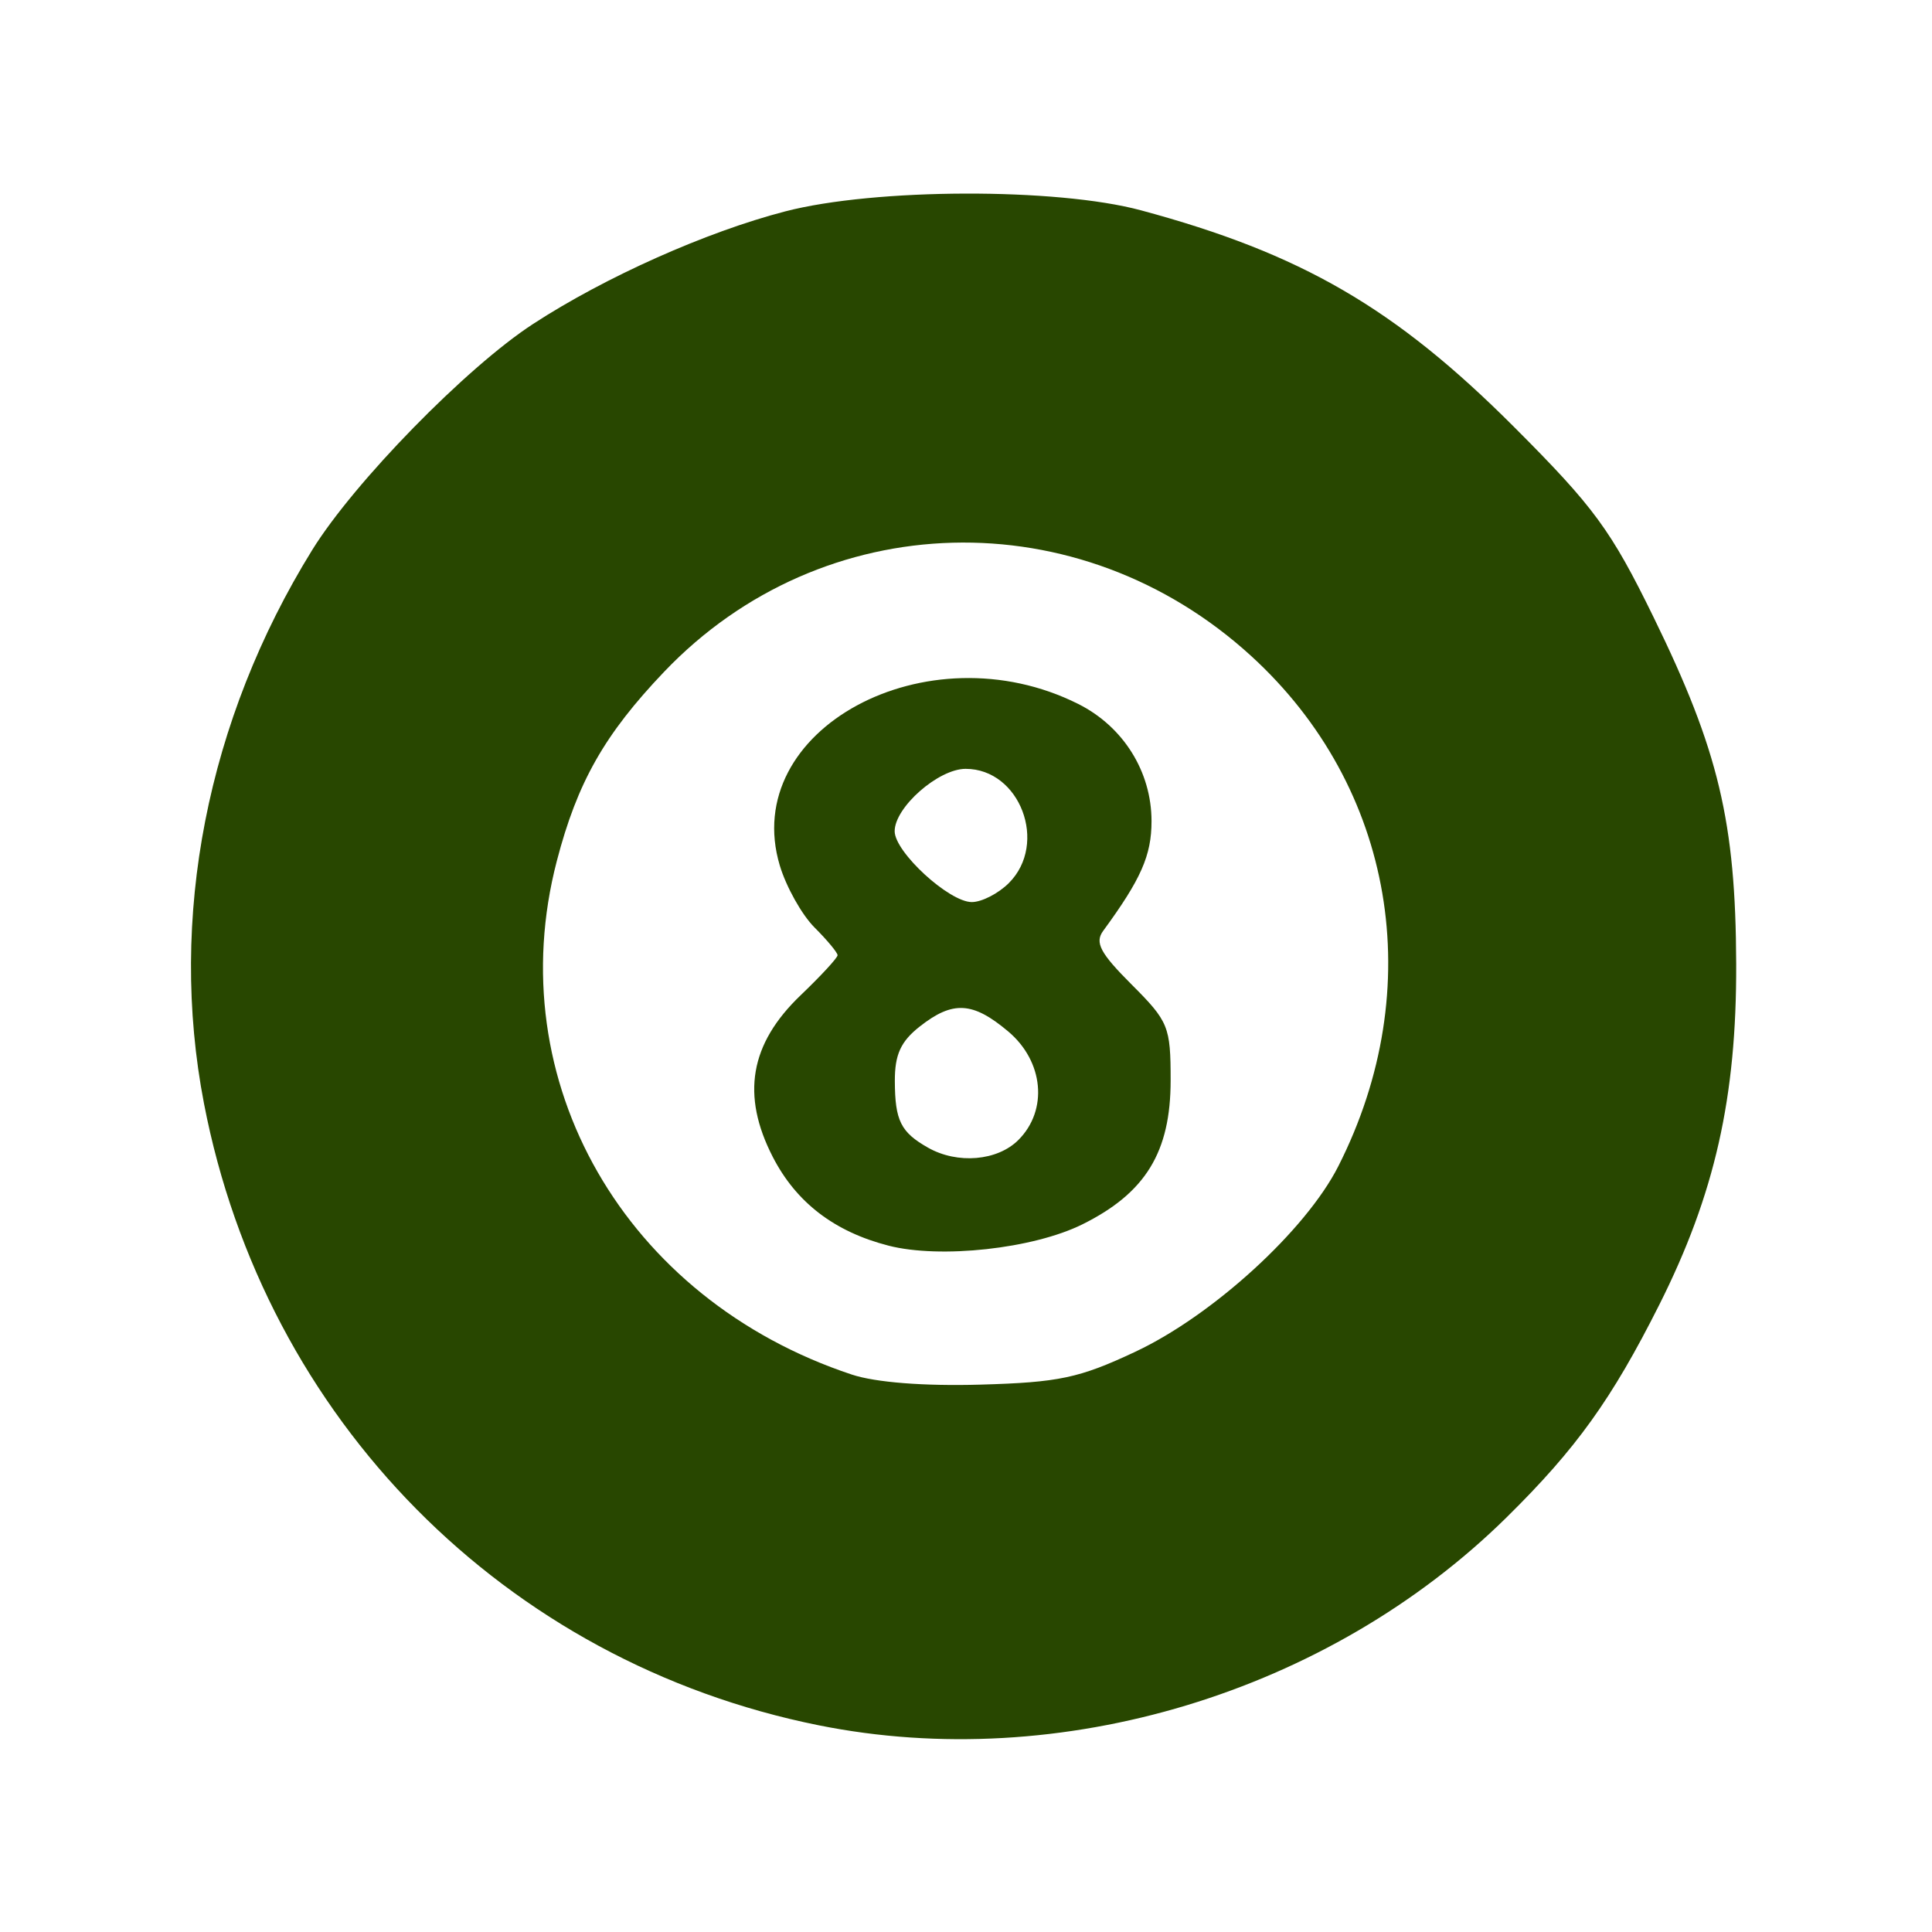
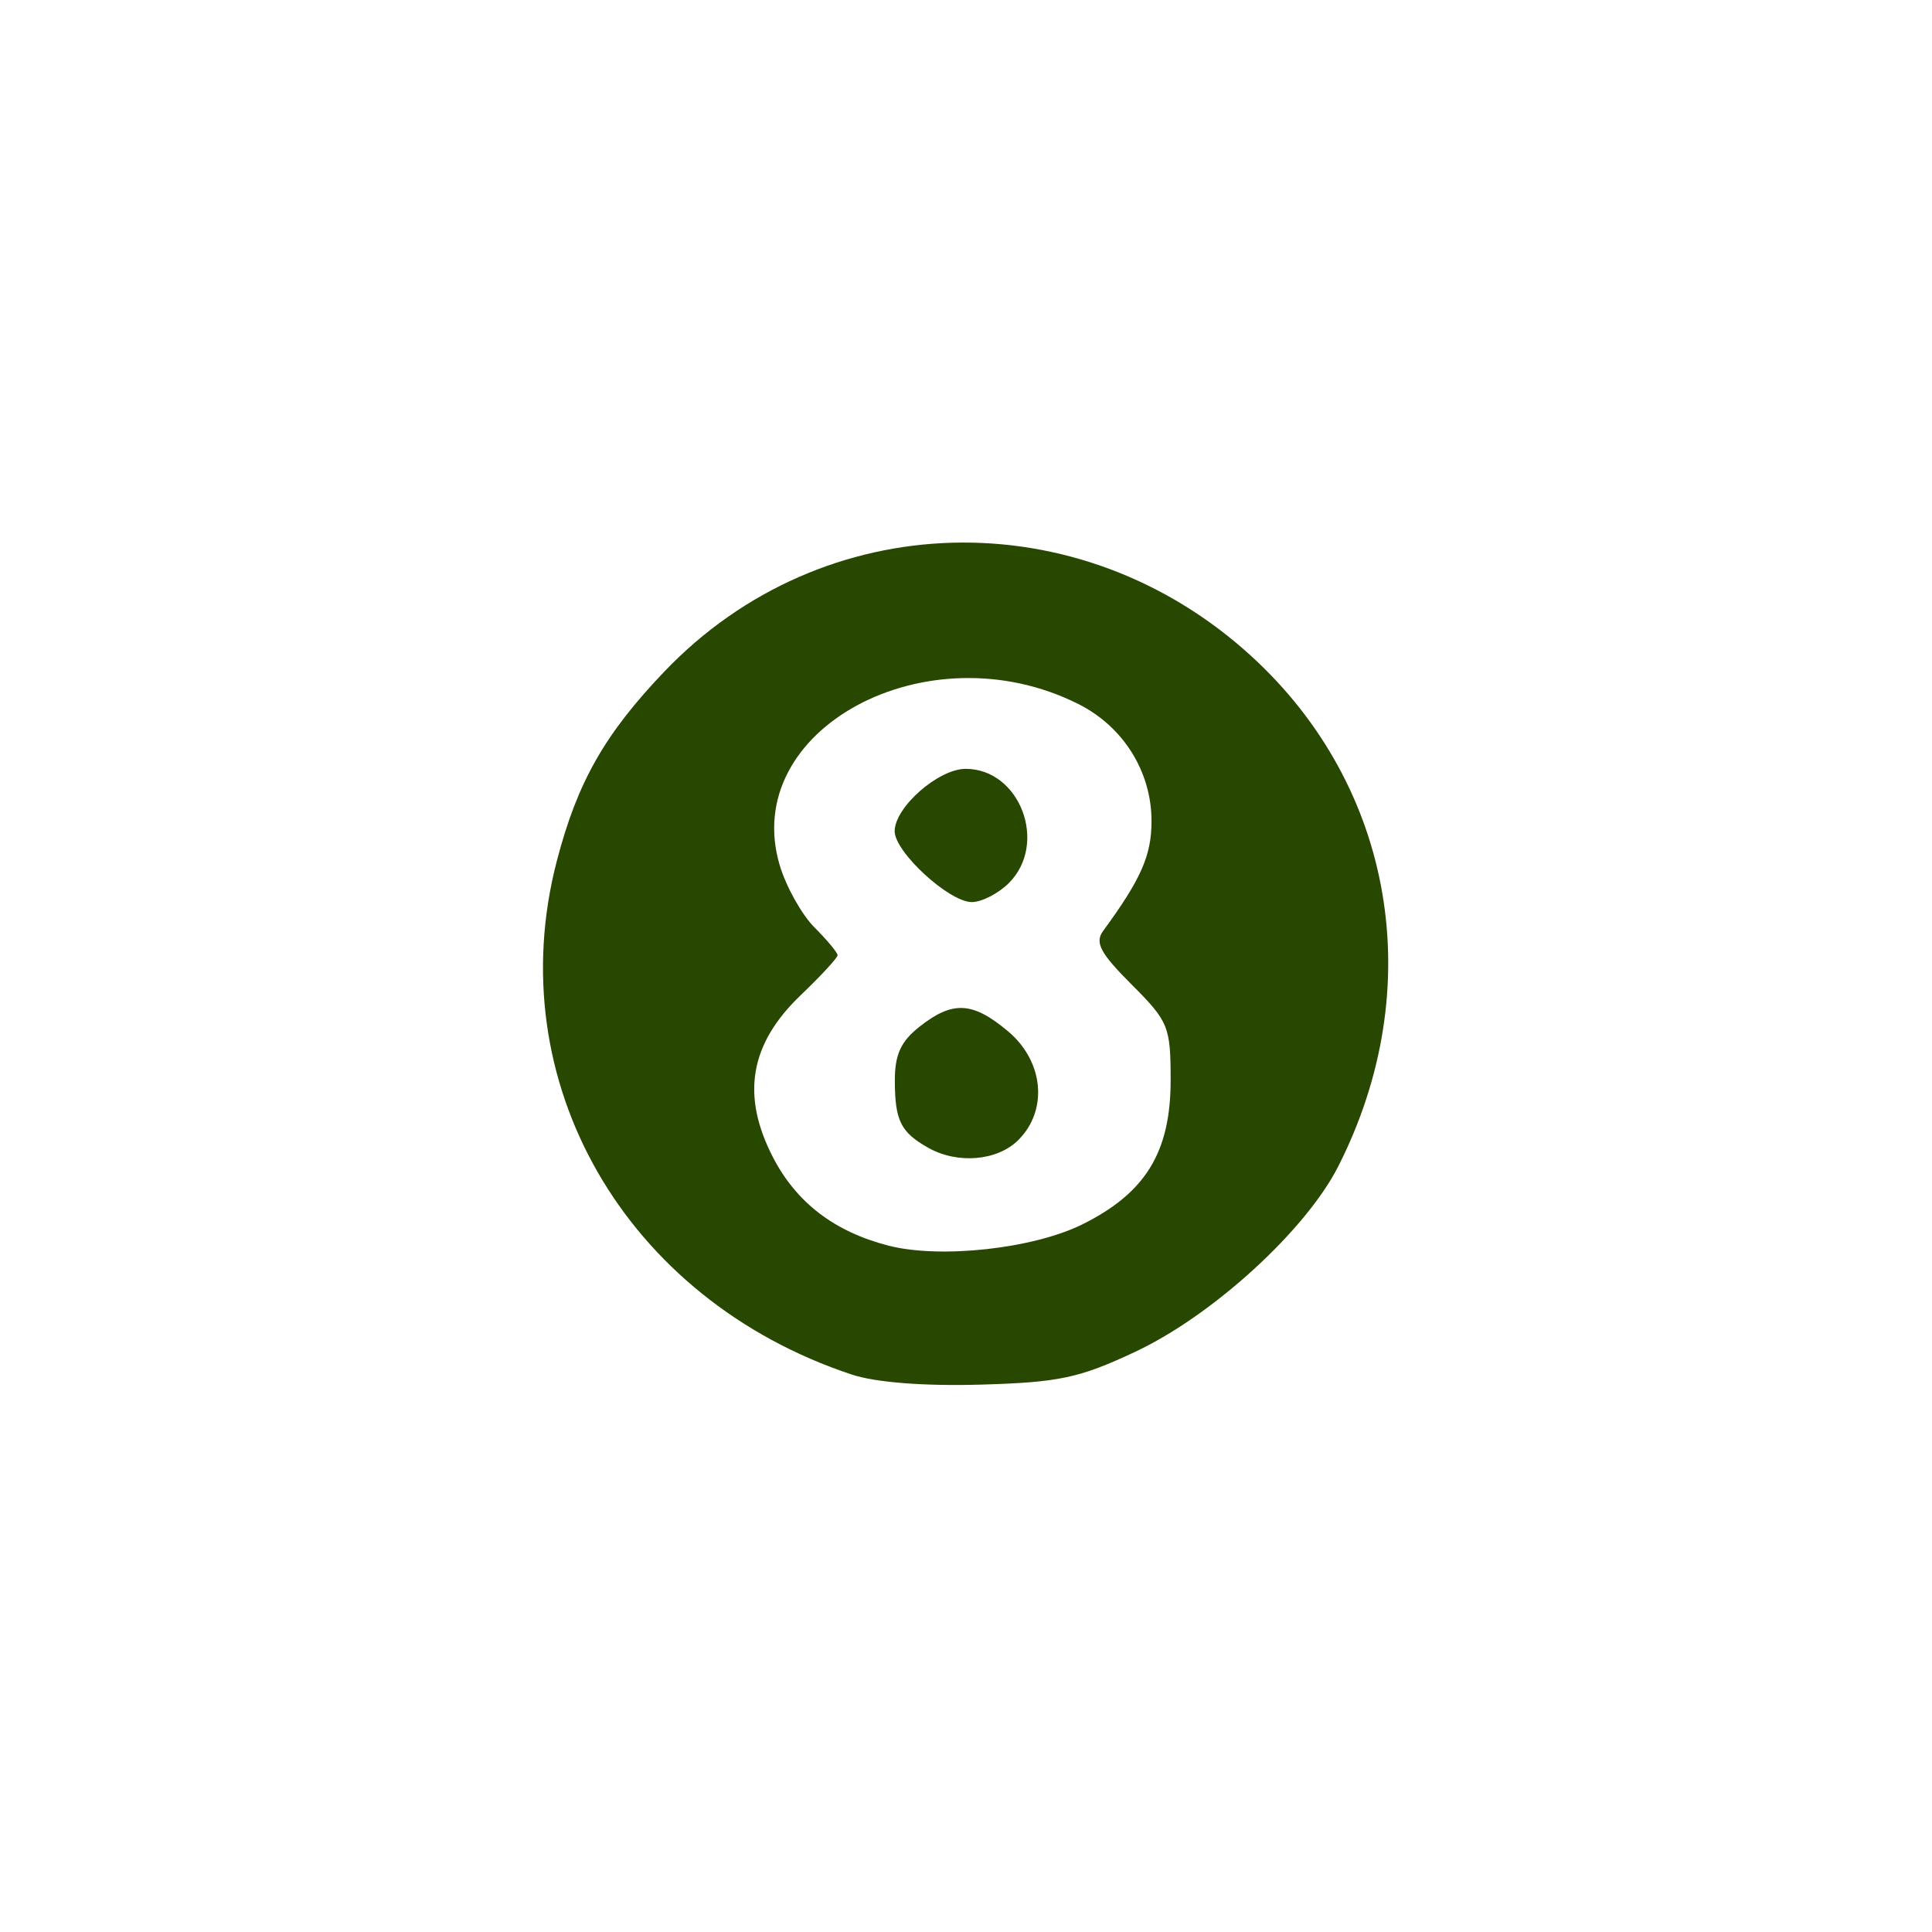
<svg xmlns="http://www.w3.org/2000/svg" version="1.1" width="100" height="100" style="background-color: rgb(199, 199, 199);" viewBox="0 0 100 100">
  <svg height="100" viewBox="0 0 100 100" width="100" version="1.1" data-fname="juego-bolaocho_3.svg" ica="0" style="background-color: rgb(199, 199, 199);">
    <g transform="translate(0,0) scale(1,1) rotate(0,50,50)" scale="1.0" xtranslate="0" ytranslate="0">
-       <path style="fill: rgb(40, 71, 0);" d="m42.368 89.299c-16.239-3.268-28.655-15.83-31.81-32.184-1.851-9.592.153-19.839 5.602-28.648 2.168-3.505 7.981-9.453 11.432-11.699 3.745-2.437 8.956-4.763 13.053-5.827 4.638-1.204 14.041-1.232 18.411-.055 8.306 2.238 13.155 5.053 19.307 11.209 4.15 4.153 5.019 5.337 7.228 9.856 3.365 6.882 4.249 10.592 4.274 17.942.024 6.912-1.108 11.925-3.984 17.648-2.454 4.881-4.298 7.449-7.9 10.998-9.221 9.084-23.1 13.278-35.614 10.76zm16.396-19.333c4.003-1.878 8.822-6.28 10.505-9.598 4.68-9.226 2.904-19.64-4.506-26.412-8.901-8.135-22.19-7.778-30.387.815-3.086 3.236-4.493 5.716-5.555 9.793-2.969 11.398 3.517 22.688 15.271 26.584 1.229.407 3.732.603 6.649.52 4.072-.116 5.113-.336 8.022-1.701zm-12.78-5.493c-2.796-.719-4.771-2.233-5.983-4.587-1.647-3.201-1.19-5.856 1.441-8.373 1.051-1.005 1.911-1.937 1.911-2.071 0-.134-.537-.781-1.194-1.437-.656-.656-1.465-2.1-1.797-3.208-2.104-7.024 7.617-12.286 15.447-8.361 2.335 1.171 3.794 3.504 3.794 6.068 0 1.77-.543 3.002-2.503 5.678-.443.605-.156 1.148 1.47 2.774 1.916 1.916 2.022 2.176 2.022 4.962 0 3.714-1.297 5.831-4.568 7.454-2.547 1.264-7.356 1.791-10.041 1.101zm6.728-5.468c1.548-1.548 1.31-4.072-.53-5.62-1.833-1.542-2.865-1.599-4.575-.254-.986.775-1.296 1.457-1.29 2.832.009 2.044.306 2.639 1.716 3.439 1.525.865 3.593.689 4.679-.397zm-.493-13.299c2.043-2.043.578-5.911-2.239-5.911-1.408 0-3.672 1.99-3.672 3.228 0 1.08 2.817 3.668 3.993 3.668.513 0 1.376-.443 1.918-.985z" idkol="ikol0" />
+       <path style="fill: rgb(40, 71, 0);" d="m42.368 89.299zm16.396-19.333c4.003-1.878 8.822-6.28 10.505-9.598 4.68-9.226 2.904-19.64-4.506-26.412-8.901-8.135-22.19-7.778-30.387.815-3.086 3.236-4.493 5.716-5.555 9.793-2.969 11.398 3.517 22.688 15.271 26.584 1.229.407 3.732.603 6.649.52 4.072-.116 5.113-.336 8.022-1.701zm-12.78-5.493c-2.796-.719-4.771-2.233-5.983-4.587-1.647-3.201-1.19-5.856 1.441-8.373 1.051-1.005 1.911-1.937 1.911-2.071 0-.134-.537-.781-1.194-1.437-.656-.656-1.465-2.1-1.797-3.208-2.104-7.024 7.617-12.286 15.447-8.361 2.335 1.171 3.794 3.504 3.794 6.068 0 1.77-.543 3.002-2.503 5.678-.443.605-.156 1.148 1.47 2.774 1.916 1.916 2.022 2.176 2.022 4.962 0 3.714-1.297 5.831-4.568 7.454-2.547 1.264-7.356 1.791-10.041 1.101zm6.728-5.468c1.548-1.548 1.31-4.072-.53-5.62-1.833-1.542-2.865-1.599-4.575-.254-.986.775-1.296 1.457-1.29 2.832.009 2.044.306 2.639 1.716 3.439 1.525.865 3.593.689 4.679-.397zm-.493-13.299c2.043-2.043.578-5.911-2.239-5.911-1.408 0-3.672 1.99-3.672 3.228 0 1.08 2.817 3.668 3.993 3.668.513 0 1.376-.443 1.918-.985z" idkol="ikol0" />
    </g>
  </svg>
</svg>